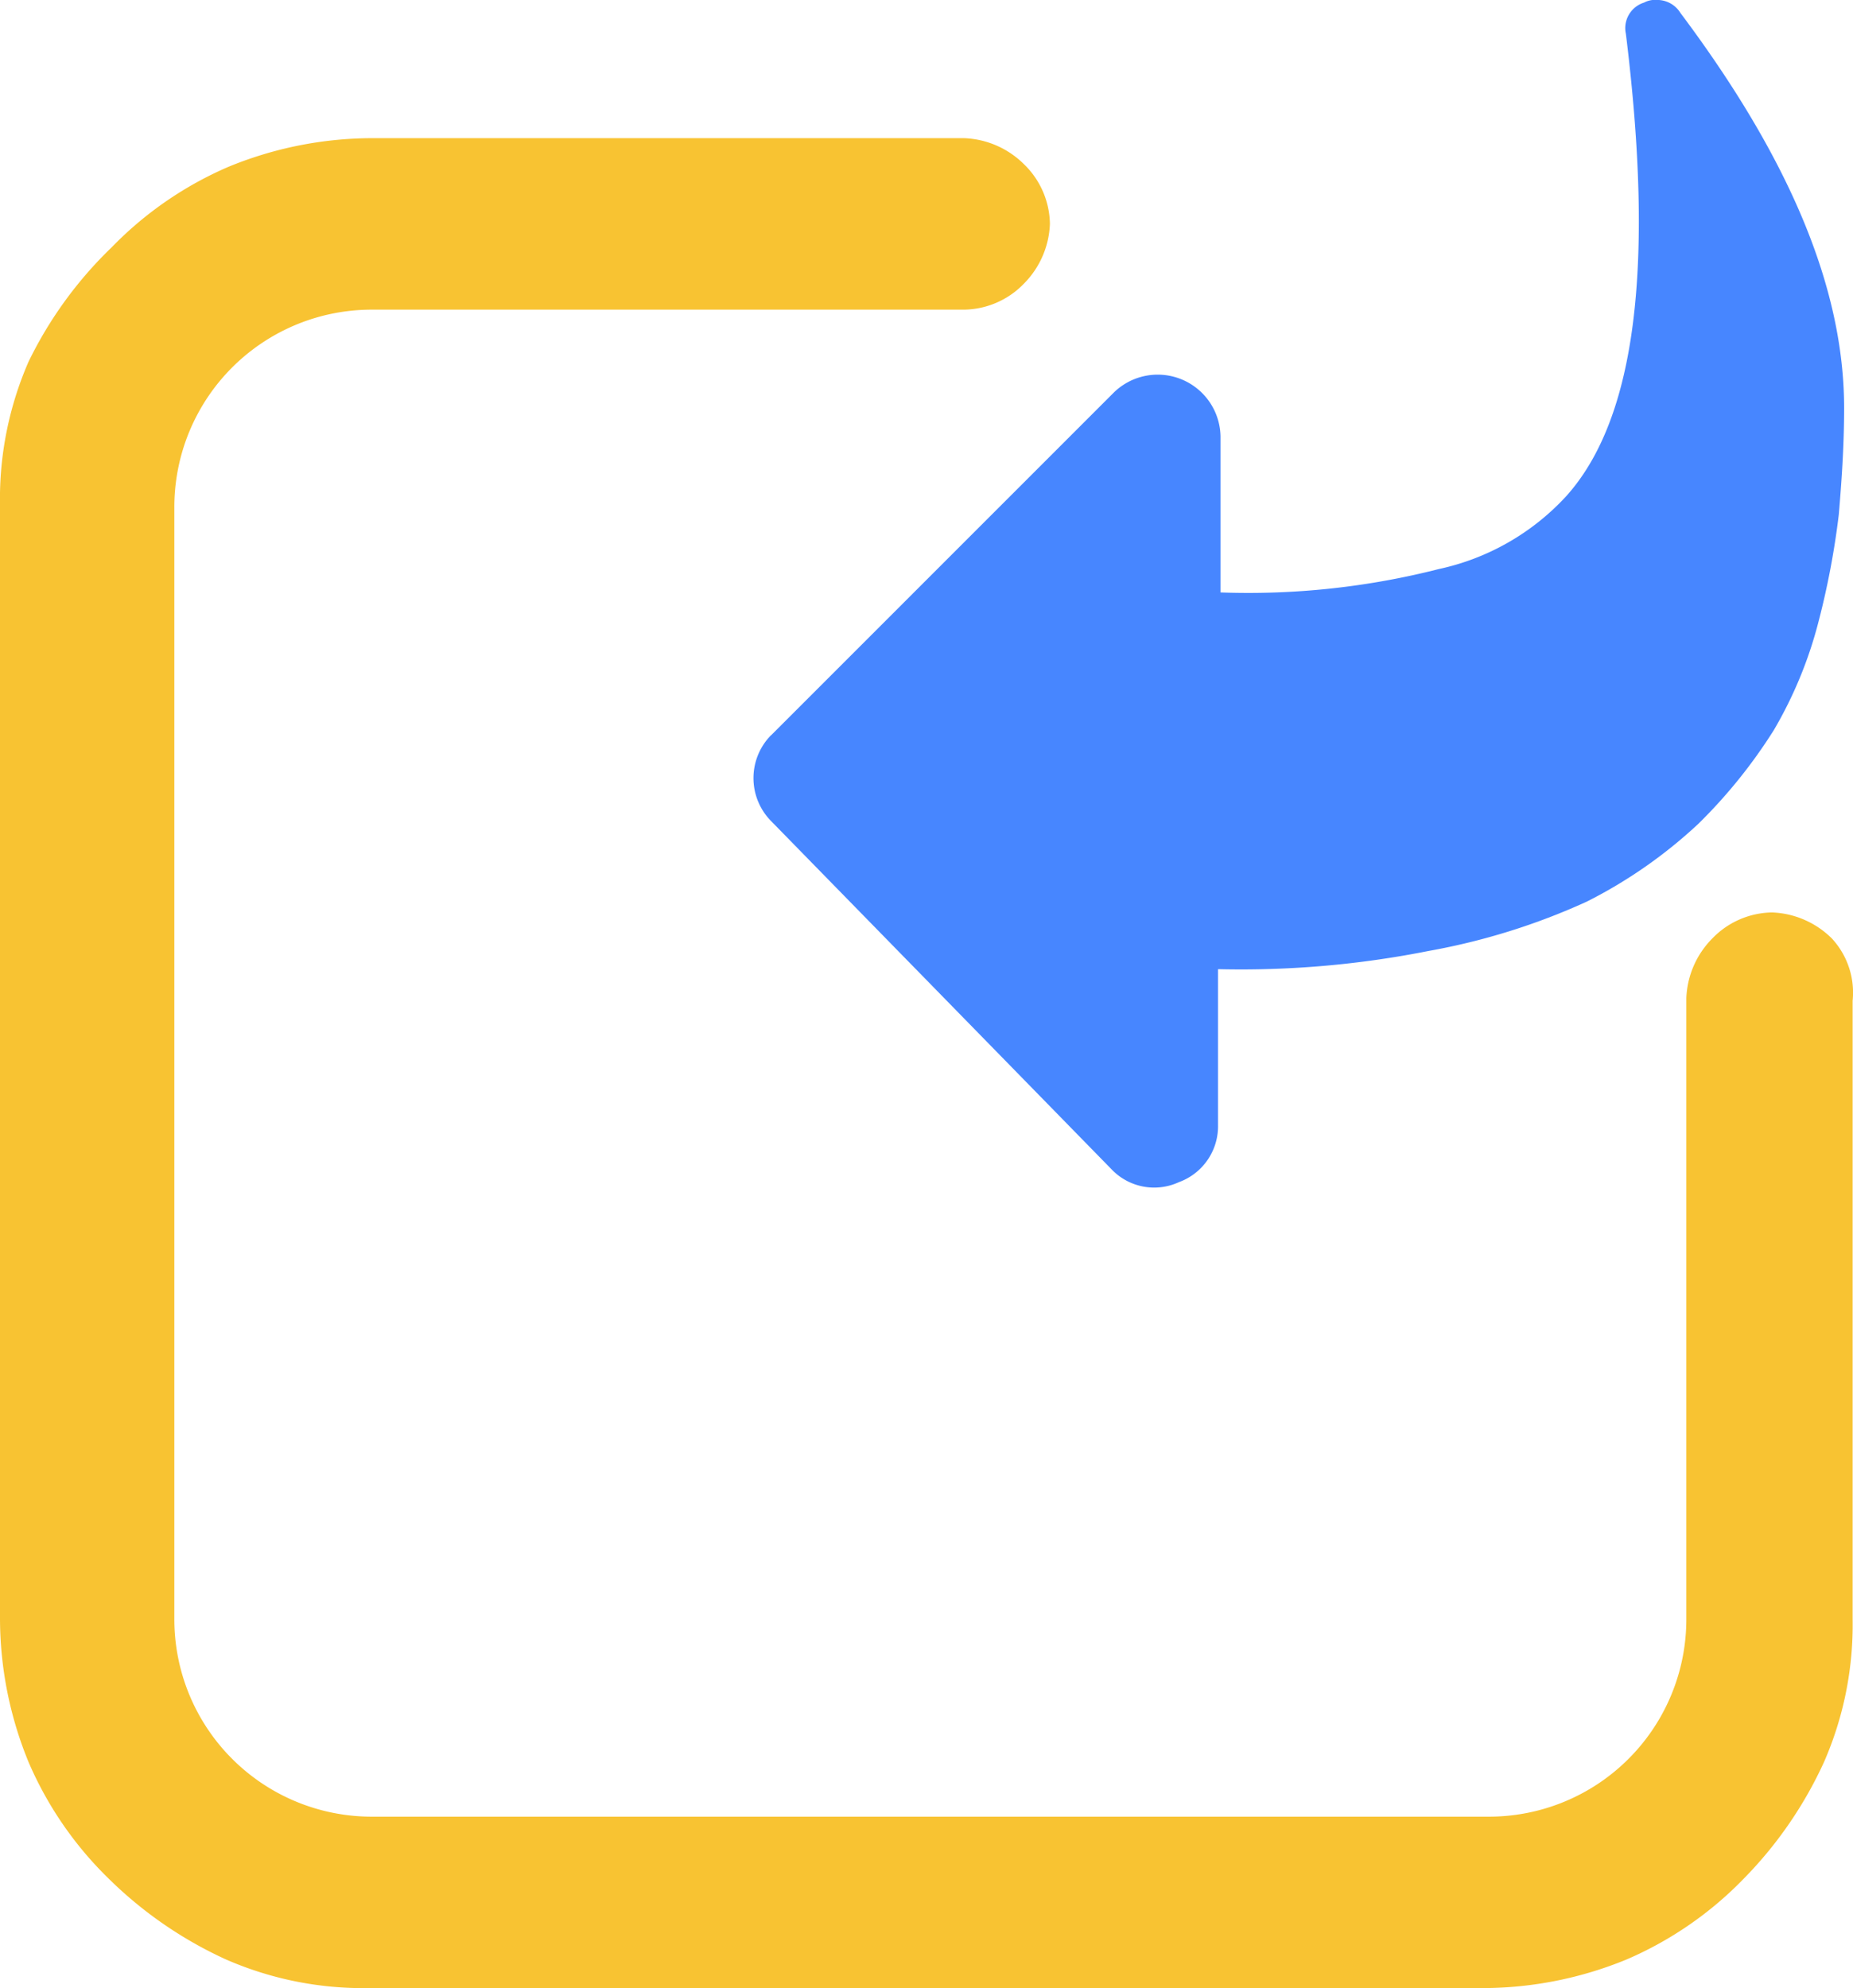
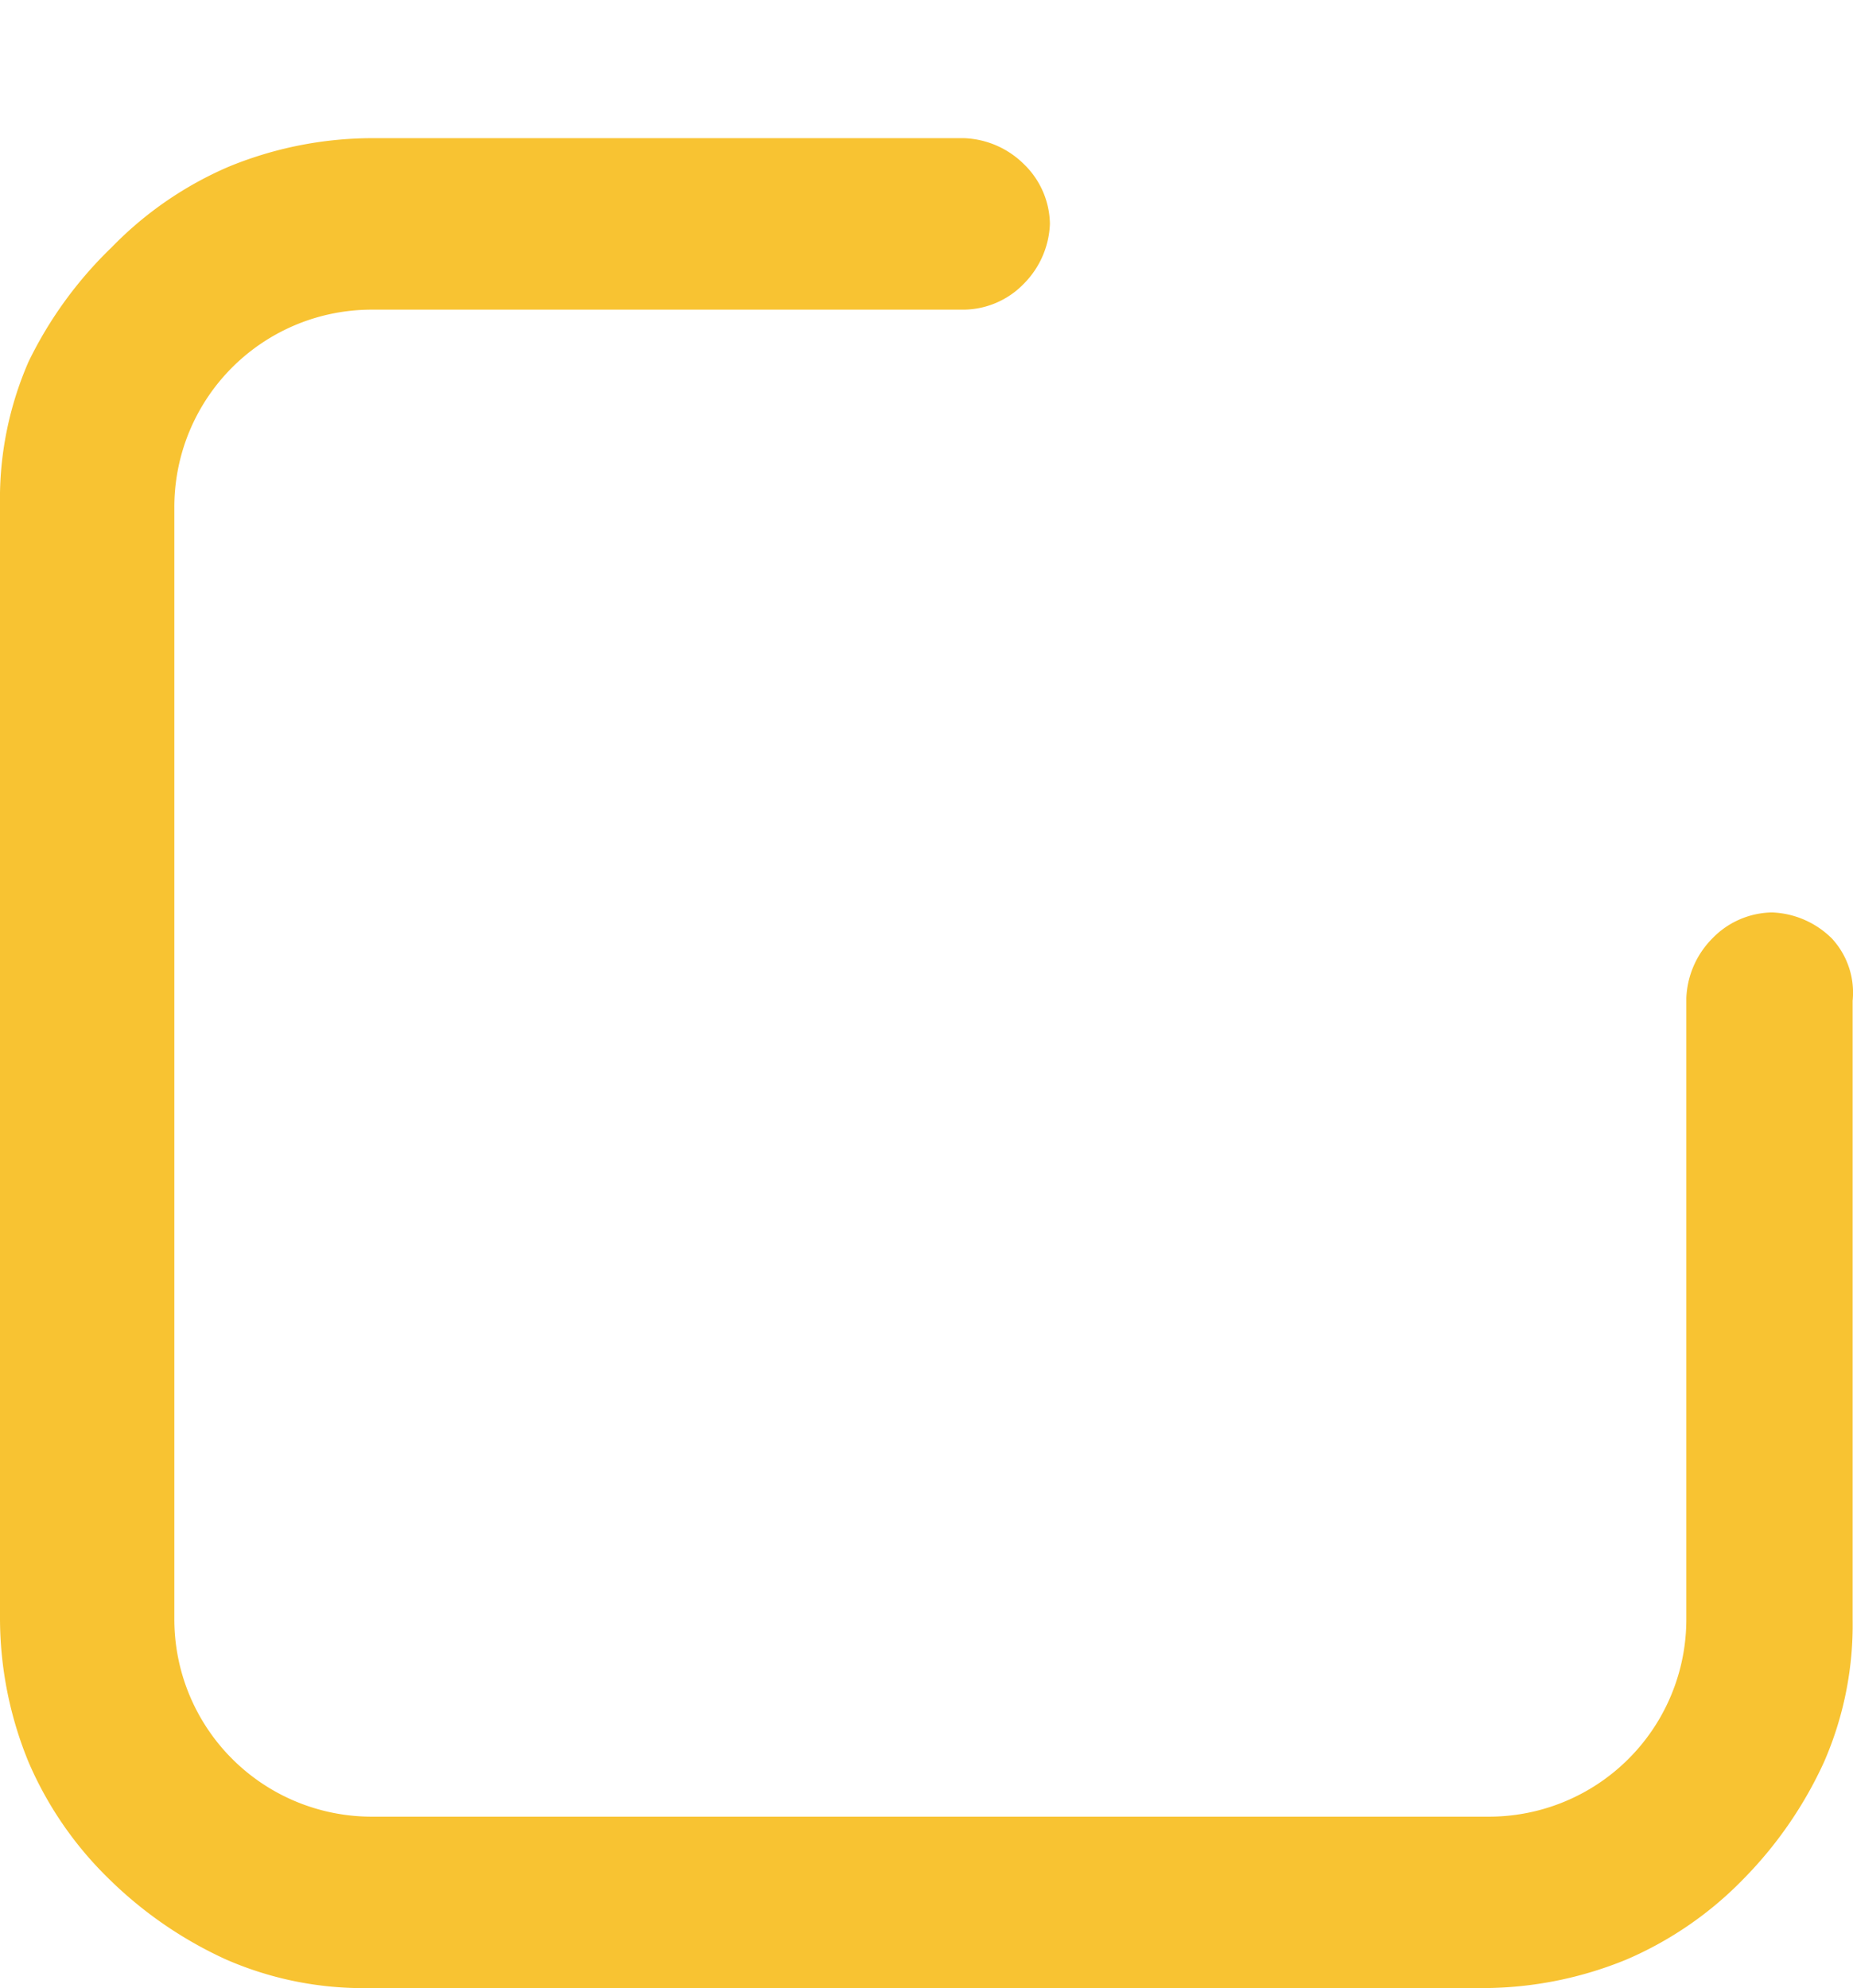
<svg xmlns="http://www.w3.org/2000/svg" width="70" height="75.102" viewBox="0 0 70 75.102">
  <defs>
    <style>.a{fill:#4786ff;}.b{fill:#f8c332;}</style>
  </defs>
  <g transform="translate(-976 -427.781)">
-     <path class="a" d="M149.036,17.978,136.08,30.934a2.373,2.373,0,0,1-4.024-1.669V23.376a29.115,29.115,0,0,0-8.245.883A9.152,9.152,0,0,0,119,27.008c-2.65,2.945-3.337,8.735-2.257,17.471a1.009,1.009,0,0,1-.687,1.178.885.885,0,0,1-.491.1,1.031,1.031,0,0,1-.883-.491c-4.122-5.5-6.183-10.4-6.183-14.919,0-1.472.1-2.846.2-4.024a30.478,30.478,0,0,1,.785-4.122,15.88,15.88,0,0,1,1.669-4.024A19.537,19.537,0,0,1,114,14.641a18.09,18.09,0,0,1,4.221-2.945A24.974,24.974,0,0,1,124.2,9.832a36.287,36.287,0,0,1,7.95-.687V3.256A2.247,2.247,0,0,1,133.627,1.1a2.226,2.226,0,0,1,2.552.491l12.858,13.152a2.311,2.311,0,0,1,0,3.239Z" transform="translate(1154.163 473.536) rotate(180)" />
    <path class="b" d="M148.7,30.33a3.382,3.382,0,0,0-2.257-.982,3.2,3.2,0,0,0-2.257.982,3.382,3.382,0,0,0-.982,2.257V56.046a7.456,7.456,0,0,1-7.459,7.459h-42.2a7.456,7.456,0,0,1-7.459-7.459V14.037a7.456,7.456,0,0,1,7.459-7.459h22.378a3.2,3.2,0,0,0,2.257-.982,3.382,3.382,0,0,0,.982-2.257,3.2,3.2,0,0,0-.982-2.257A3.382,3.382,0,0,0,115.914.1H93.536a14.317,14.317,0,0,0-5.4,1.08A13.682,13.682,0,0,0,83.72,4.222,15.258,15.258,0,0,0,80.58,8.541a12.948,12.948,0,0,0-1.08,5.4V56.046a14.317,14.317,0,0,0,1.08,5.4,13.682,13.682,0,0,0,3.043,4.417A15.413,15.413,0,0,0,88.039,68.9a12.948,12.948,0,0,0,5.4,1.08h42.107a14.317,14.317,0,0,0,5.4-1.08,13.682,13.682,0,0,0,4.417-3.043,15.413,15.413,0,0,0,3.043-4.417,12.947,12.947,0,0,0,1.08-5.4V32.686A3.013,3.013,0,0,0,148.7,30.33Z" transform="translate(896.5 432.9)" />
  </g>
</svg>